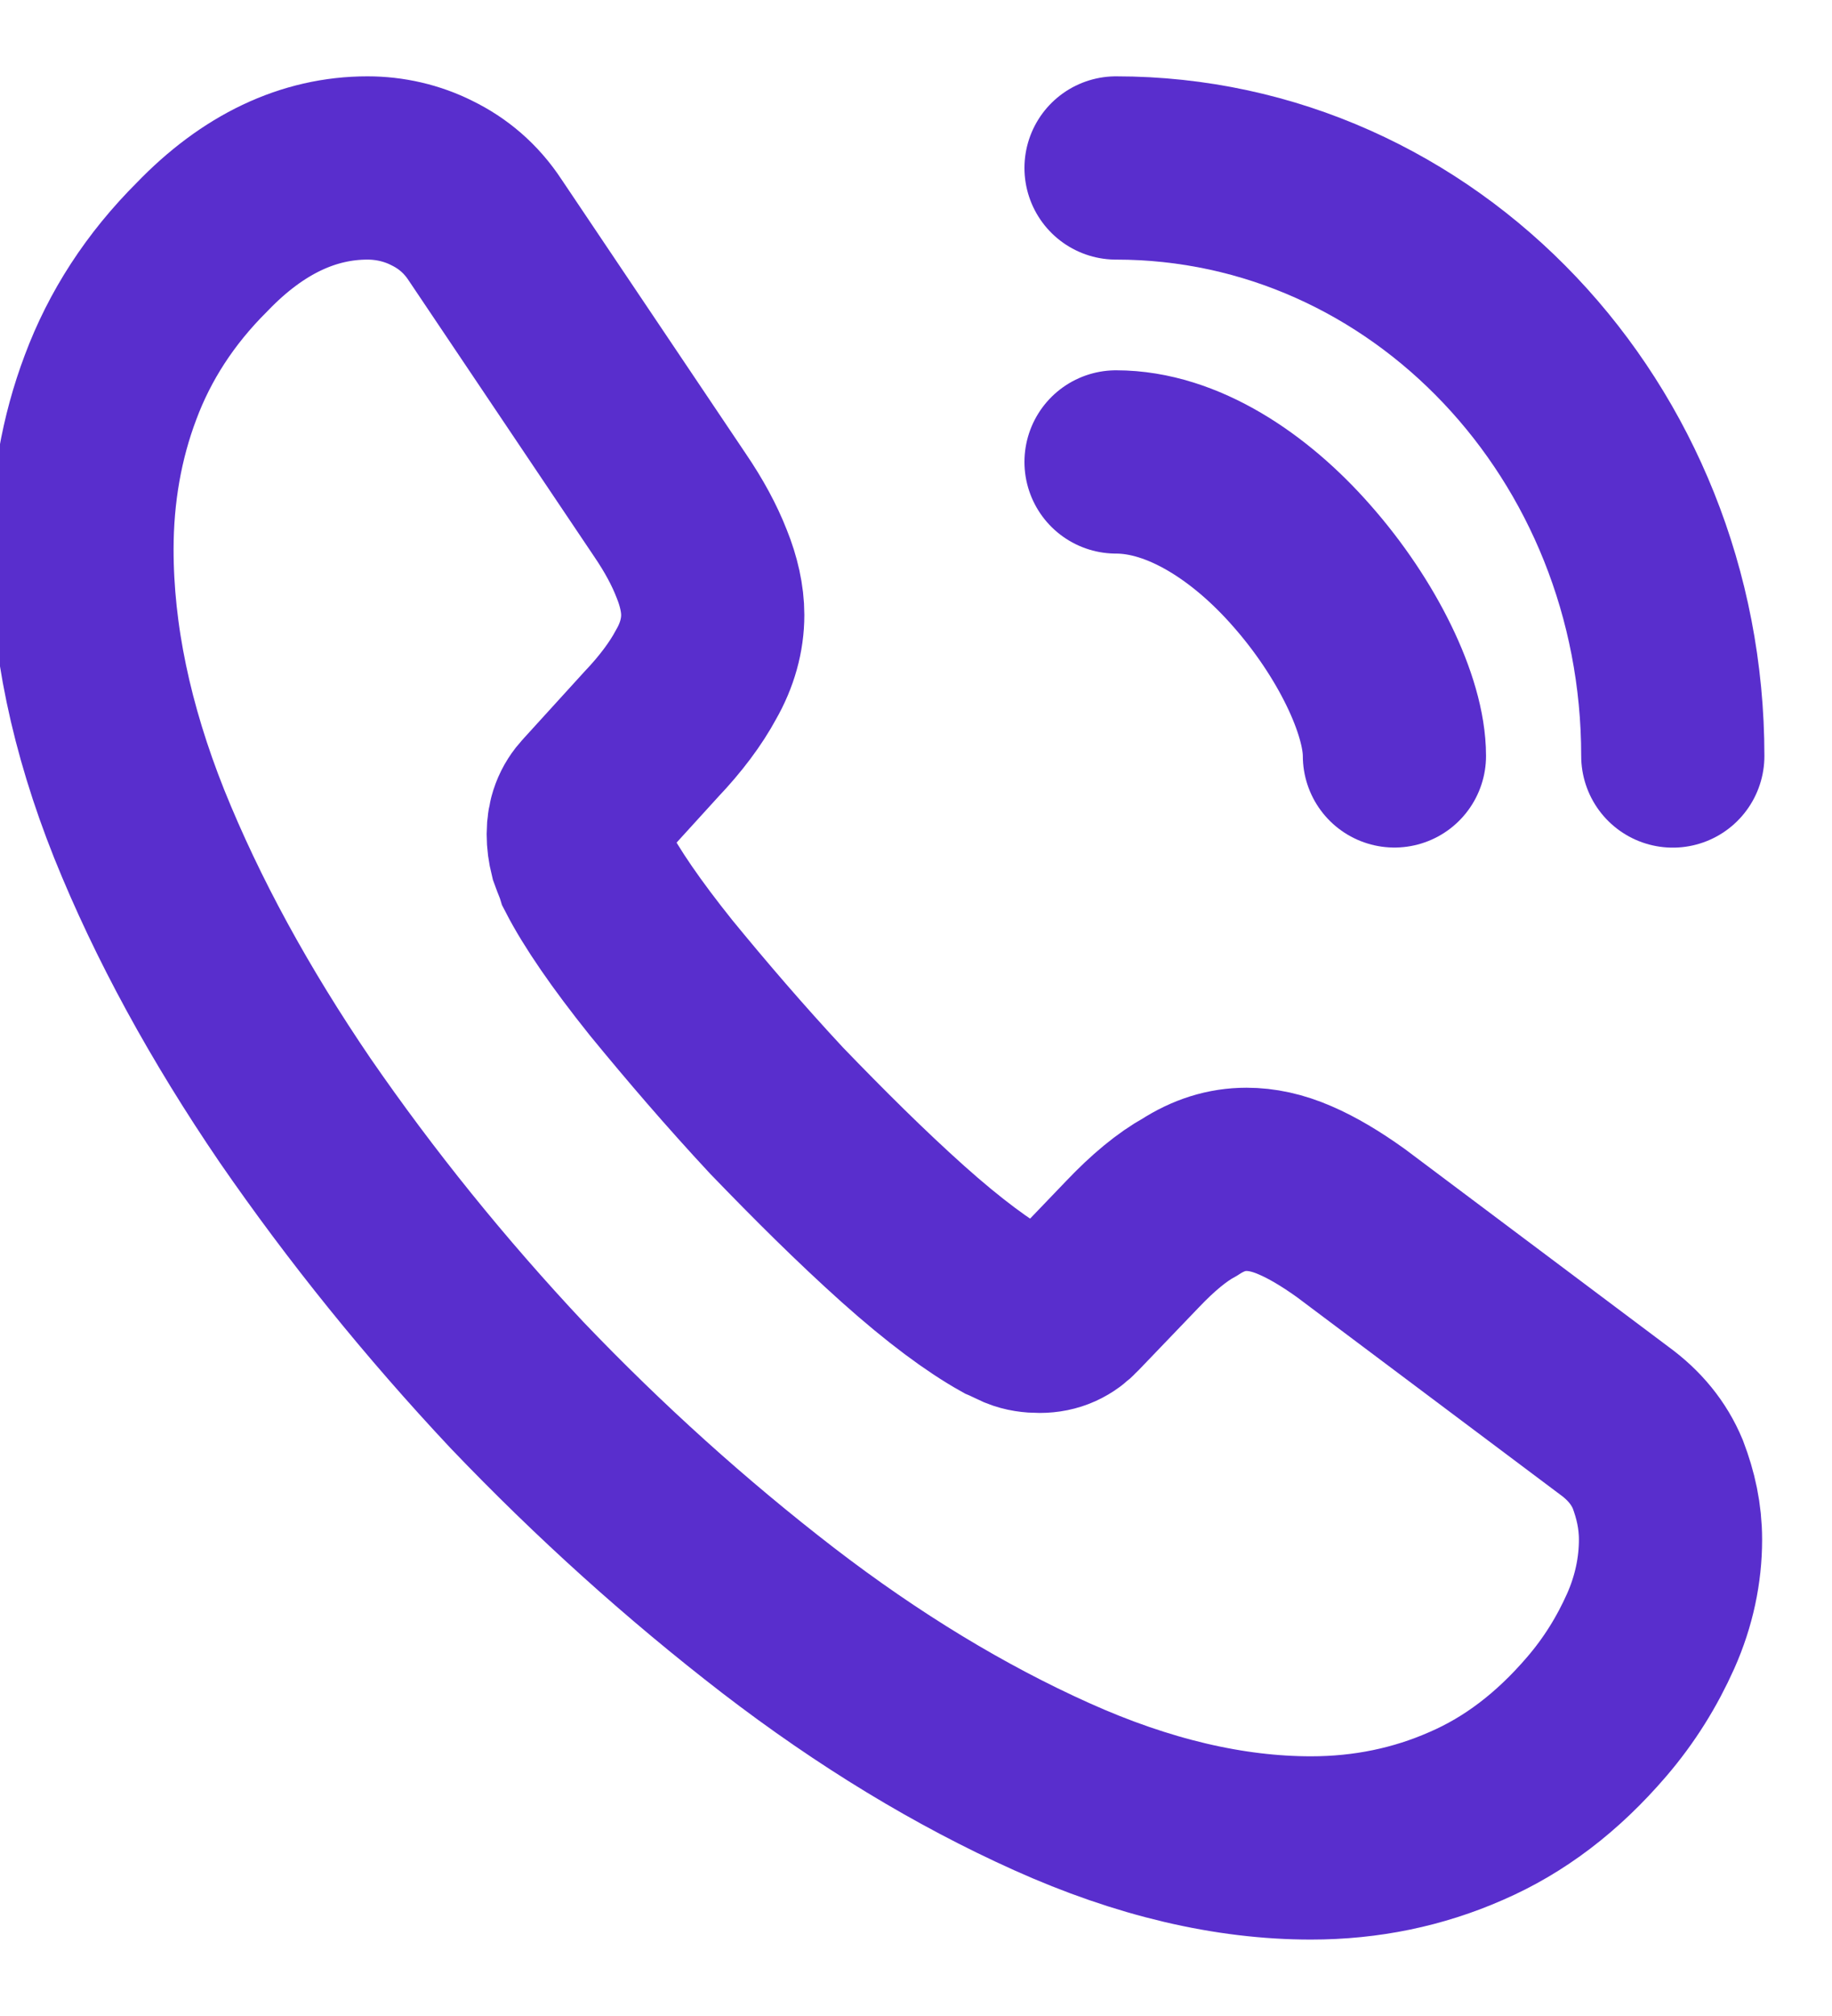
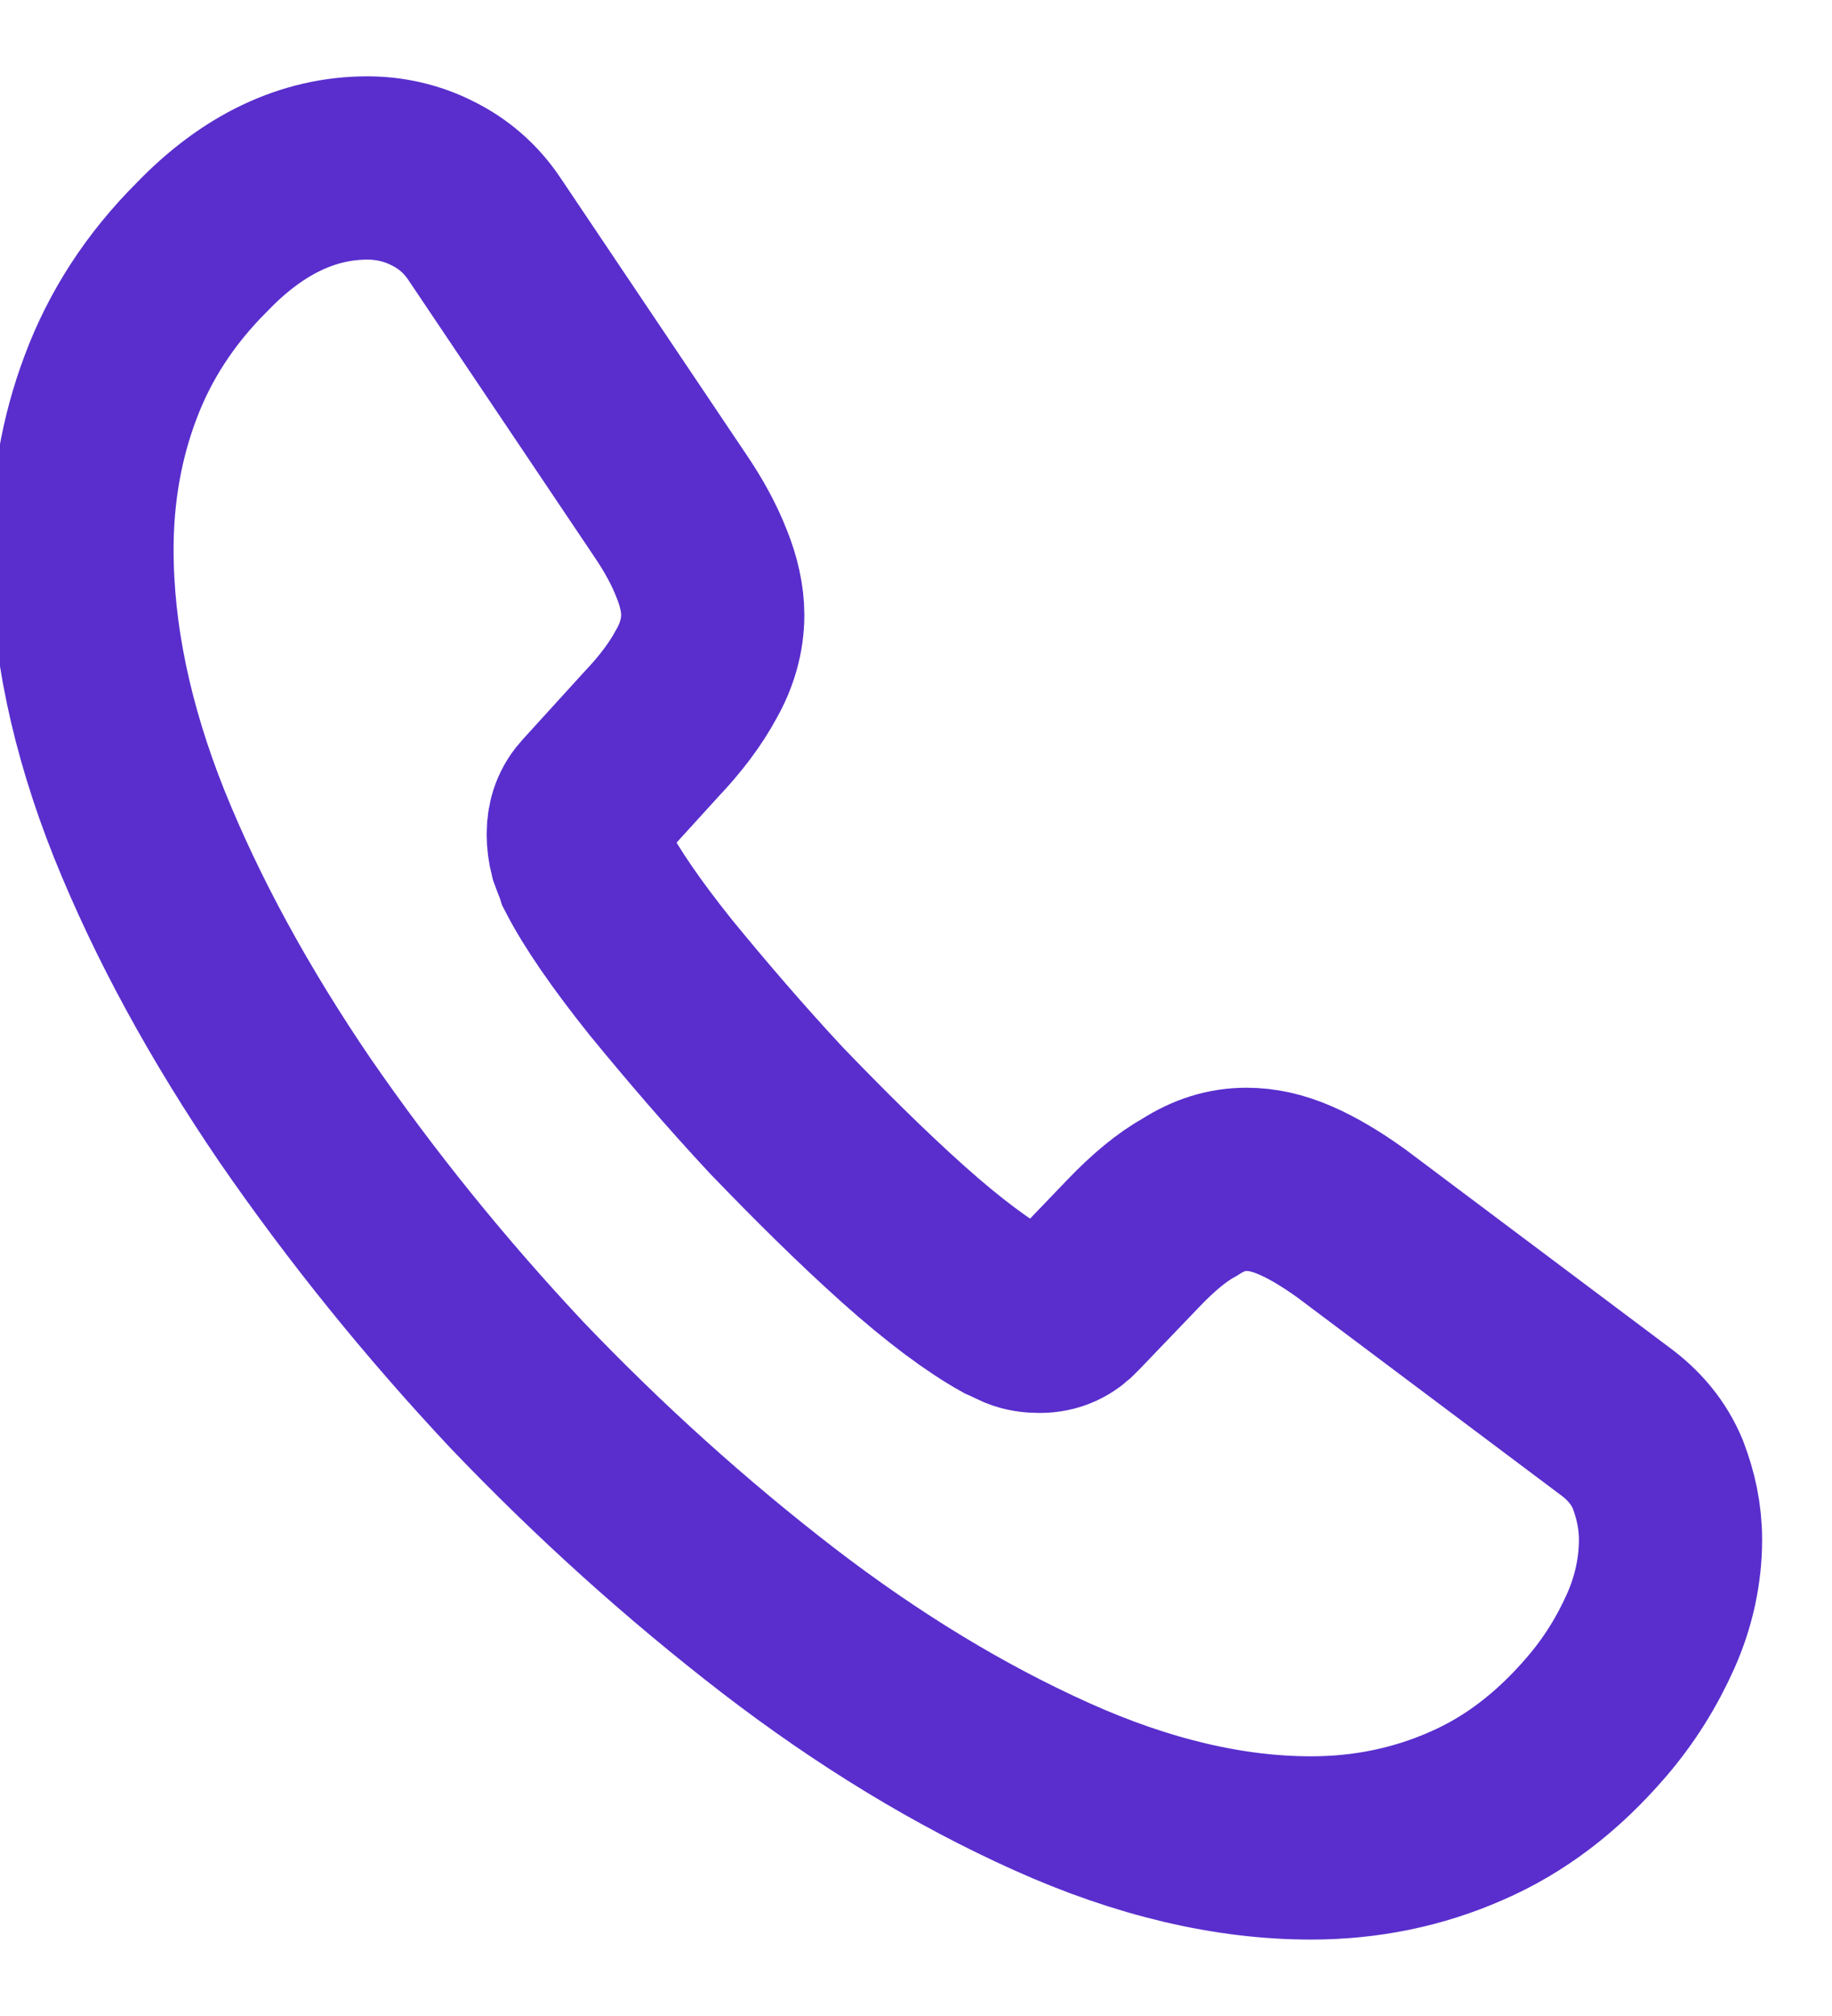
<svg xmlns="http://www.w3.org/2000/svg" width="20" height="22" viewBox="0 0 20 22" fill="none">
  <path d="M18.237 16.802C18.237 17.132 18.167 17.471 18.02 17.801C17.872 18.131 17.681 18.443 17.429 18.736C17.004 19.231 16.535 19.589 16.005 19.818C15.484 20.047 14.919 20.166 14.312 20.166C13.426 20.166 12.479 19.946 11.481 19.497C10.482 19.048 9.483 18.443 8.493 17.682C7.495 16.912 6.548 16.06 5.645 15.116C4.75 14.162 3.943 13.163 3.222 12.118C2.51 11.073 1.937 10.028 1.52 8.992C1.103 7.947 0.895 6.948 0.895 5.995C0.895 5.371 0.999 4.776 1.207 4.226C1.416 3.666 1.746 3.153 2.206 2.695C2.762 2.117 3.37 1.833 4.012 1.833C4.255 1.833 4.498 1.888 4.716 1.998C4.941 2.108 5.141 2.273 5.297 2.511L7.312 5.509C7.468 5.738 7.581 5.949 7.66 6.151C7.738 6.343 7.781 6.536 7.781 6.71C7.781 6.93 7.72 7.15 7.599 7.361C7.486 7.571 7.321 7.791 7.112 8.011L6.452 8.736C6.357 8.836 6.313 8.956 6.313 9.102C6.313 9.176 6.322 9.24 6.34 9.313C6.366 9.386 6.392 9.441 6.409 9.496C6.565 9.799 6.835 10.193 7.217 10.67C7.607 11.146 8.024 11.632 8.476 12.118C8.945 12.604 9.396 13.053 9.857 13.466C10.308 13.869 10.682 14.144 10.977 14.309C11.02 14.327 11.072 14.355 11.133 14.382C11.203 14.41 11.272 14.419 11.35 14.419C11.498 14.419 11.611 14.364 11.706 14.263L12.366 13.575C12.584 13.346 12.792 13.172 12.992 13.062C13.191 12.934 13.391 12.87 13.608 12.87C13.773 12.87 13.947 12.906 14.138 12.989C14.329 13.071 14.529 13.191 14.746 13.346L17.62 15.501C17.846 15.665 18.002 15.858 18.098 16.087C18.185 16.316 18.237 16.546 18.237 16.802Z" stroke="#592ECD" stroke-width="2" stroke-miterlimit="10" />
-   <path d="M15.223 8.249C15.223 7.699 14.815 6.856 14.207 6.169C13.651 5.536 12.913 5.041 12.184 5.041" stroke="#592ECD" stroke-width="2" stroke-linecap="round" stroke-linejoin="round" />
-   <path d="M18.262 8.25C18.262 4.702 15.544 1.833 12.184 1.833" stroke="#592ECD" stroke-width="2" stroke-linecap="round" stroke-linejoin="round" />
</svg>